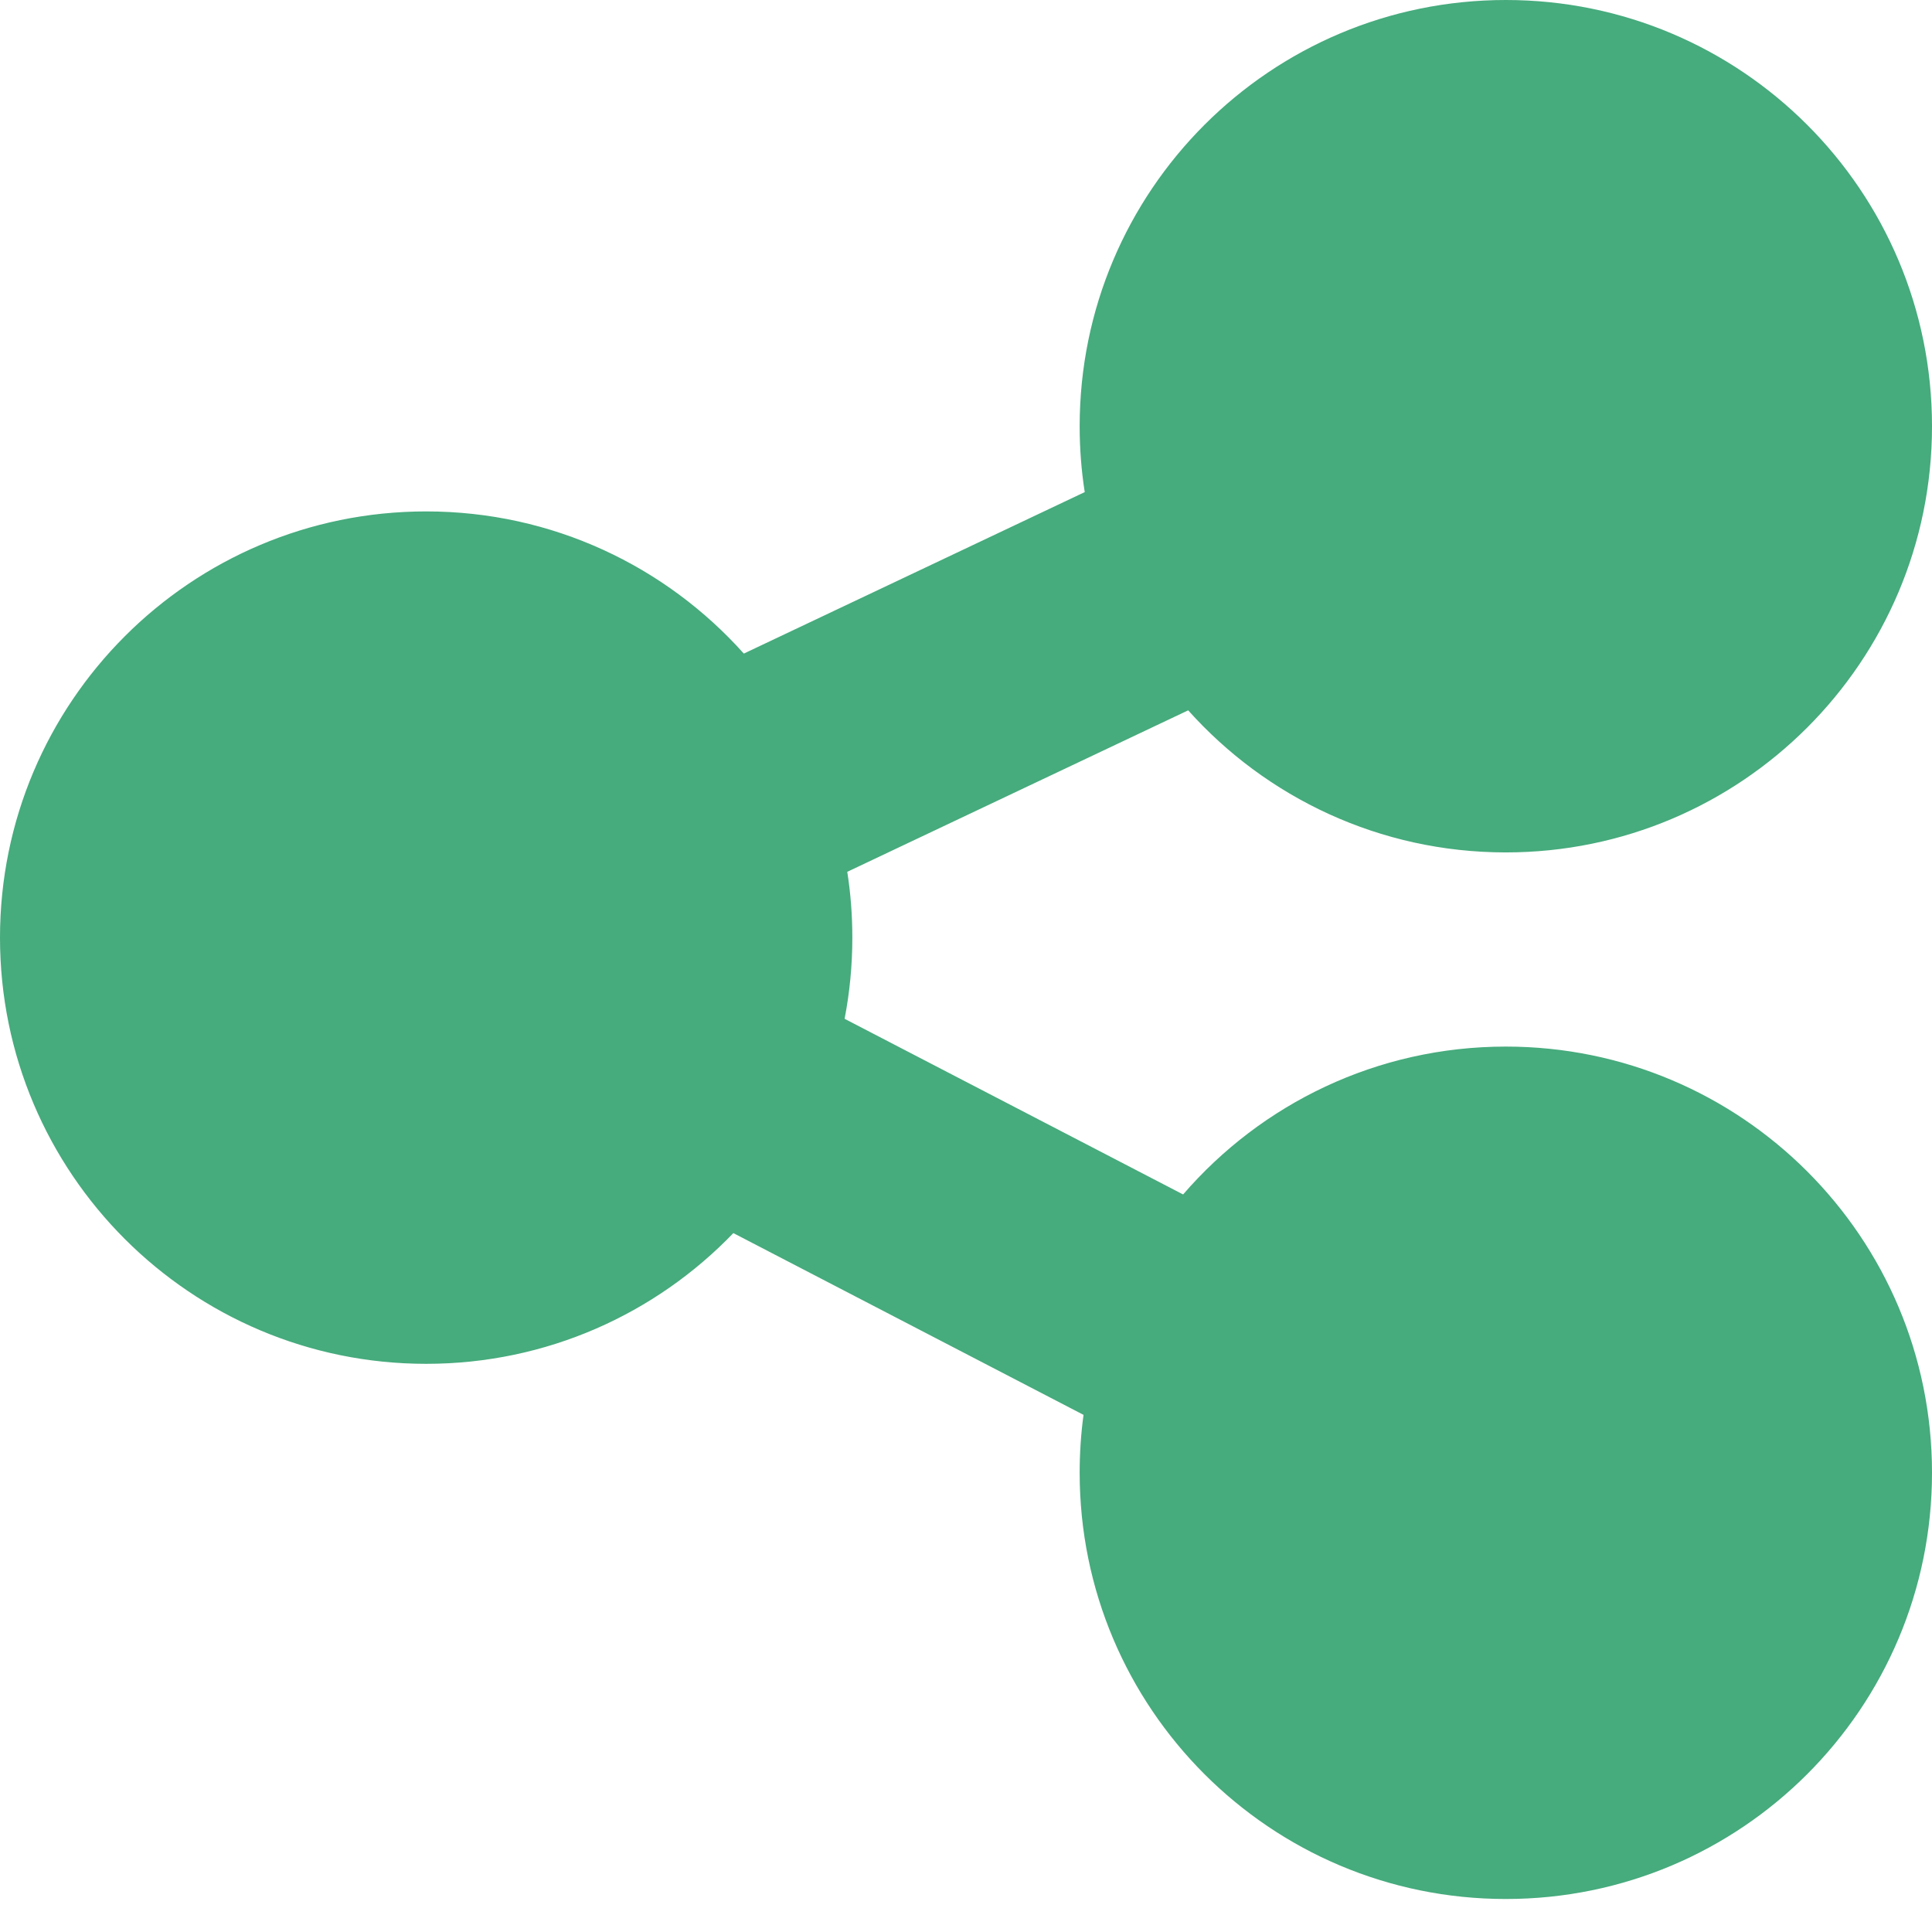
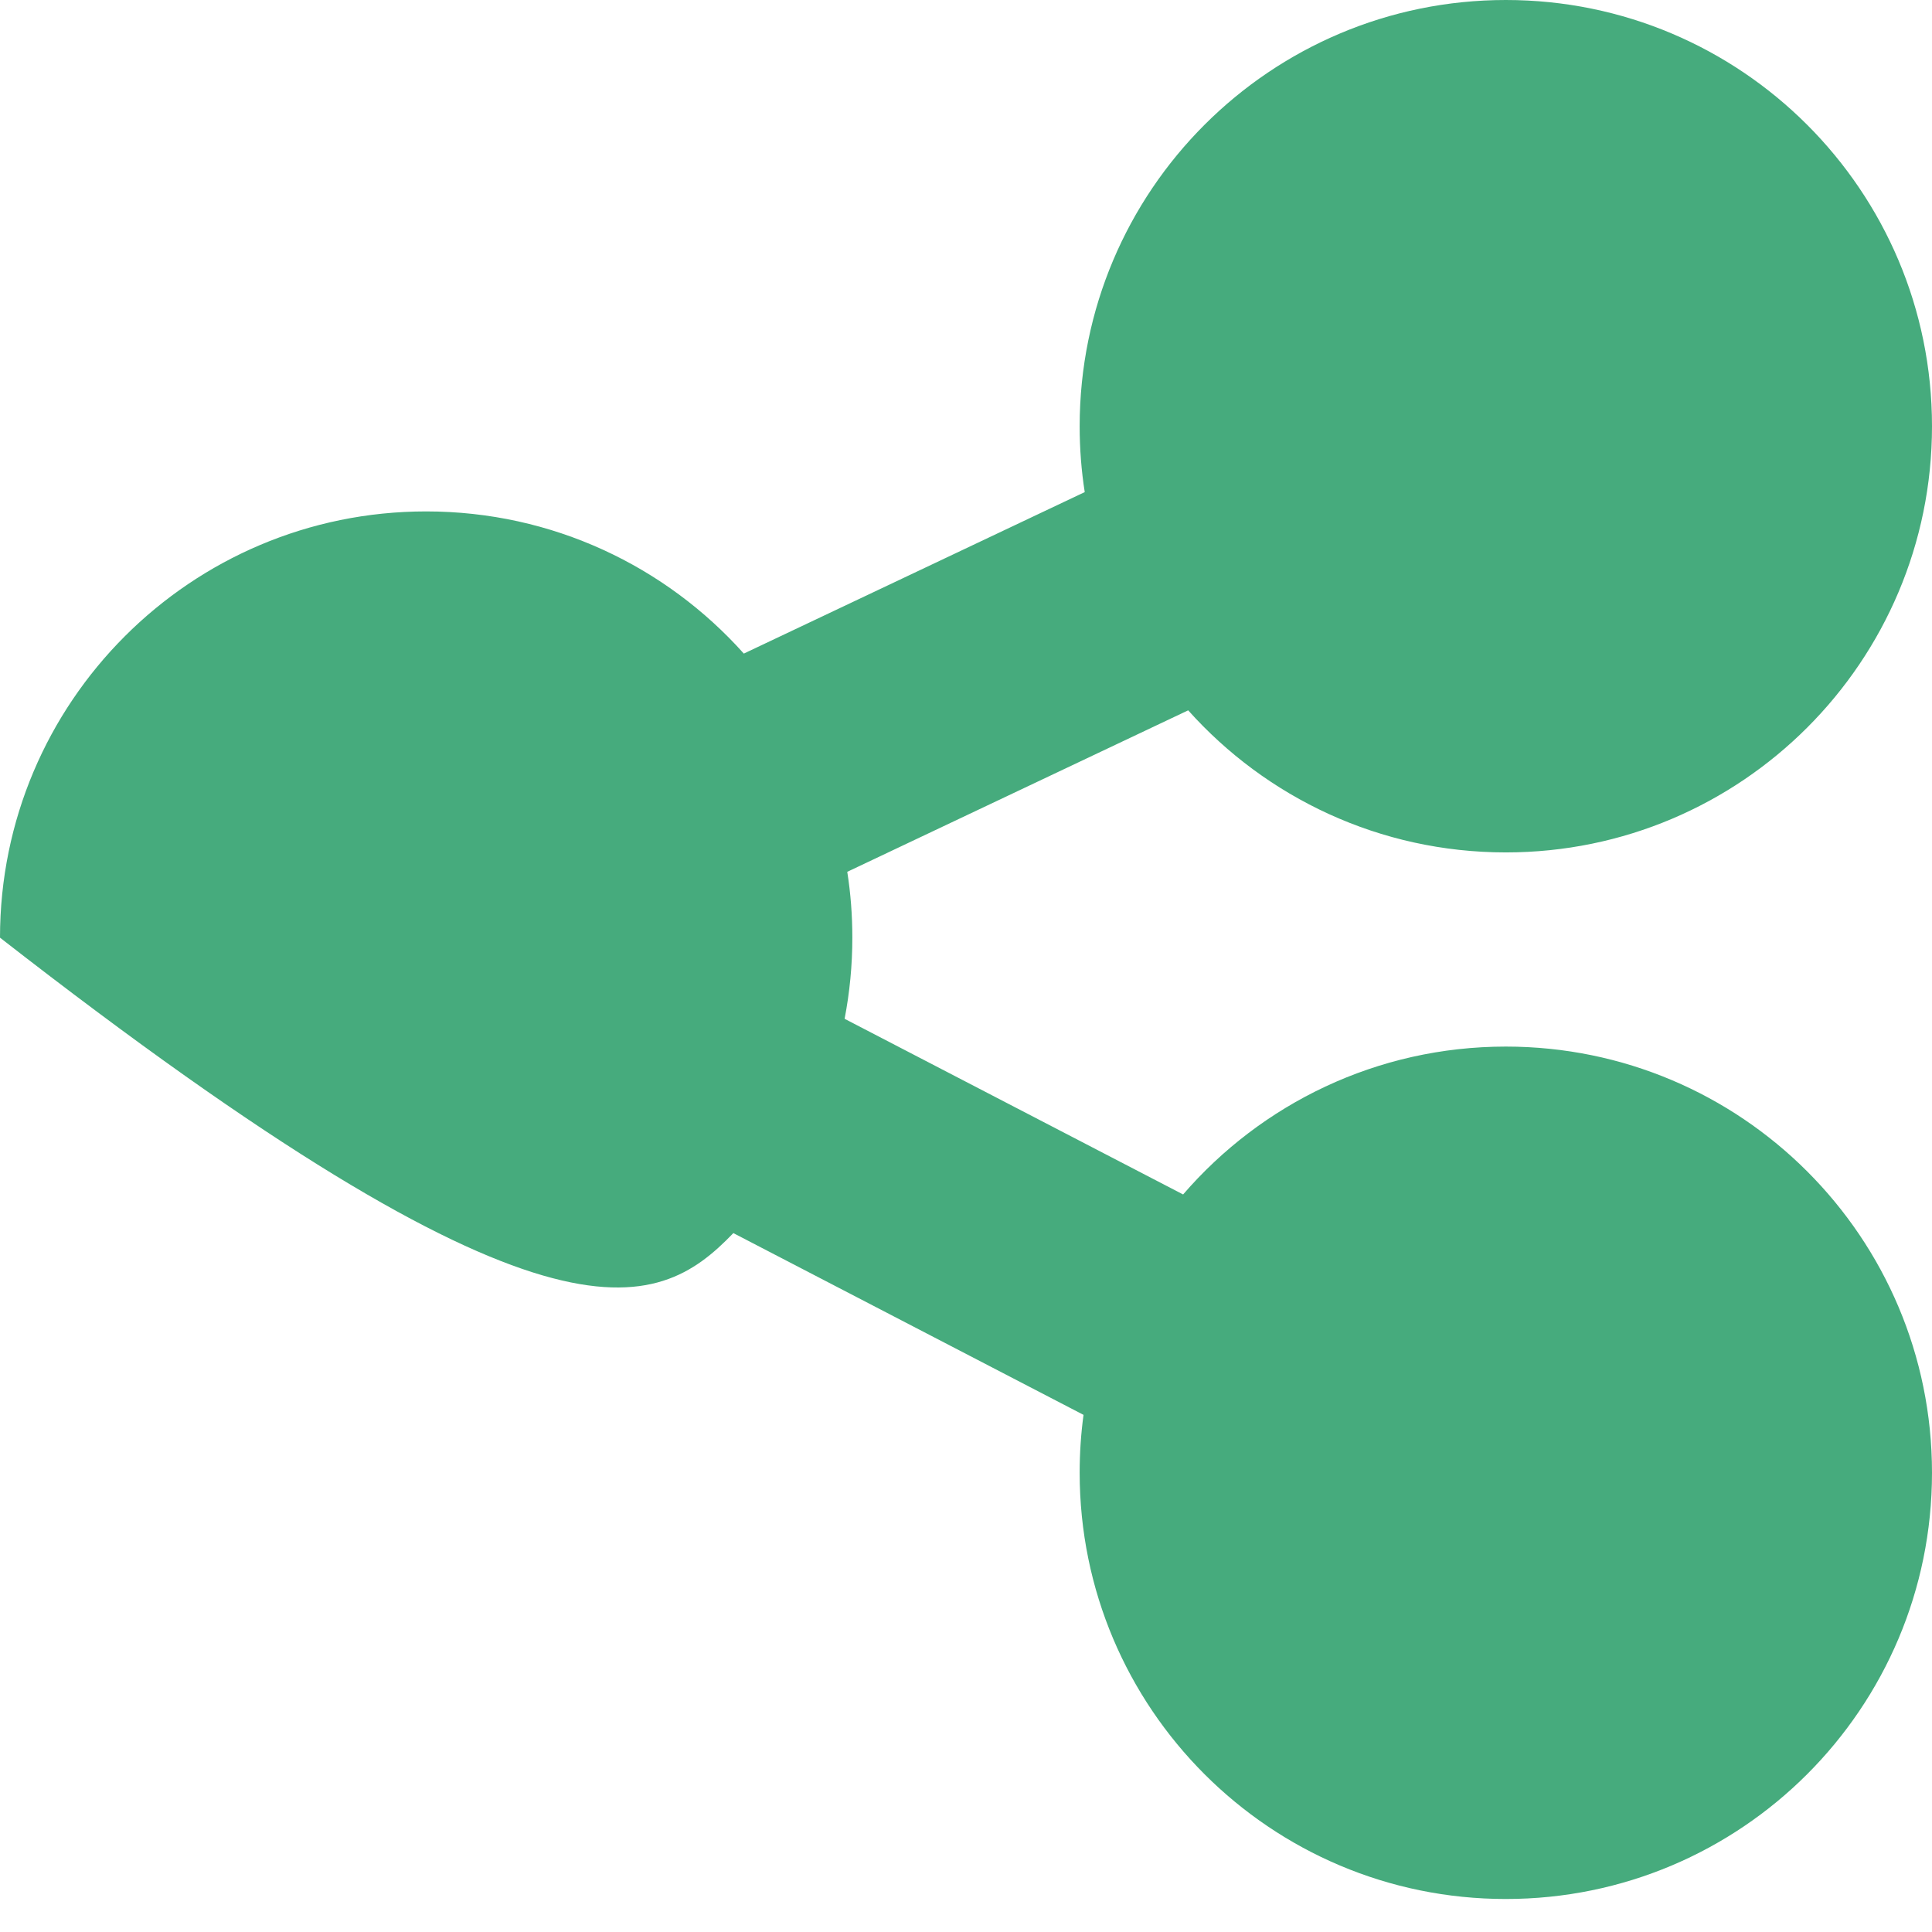
<svg xmlns="http://www.w3.org/2000/svg" xmlns:ns1="http://www.bohemiancoding.com/sketch/ns" width="24px" height="24px" viewBox="0 0 24 24" version="1.1">
  <title>shareRRSS</title>
  <desc>Created with Sketch.</desc>
  <defs />
  <g id="Page-1" stroke="none" stroke-width="1" fill="none" fill-rule="evenodd" ns1:type="MSPage">
    <g id="Desktop-HD" ns1:type="MSArtboardGroup" transform="translate(-578, -3233)" fill="#46AB7D">
      <g id="Noticias" ns1:type="MSLayerGroup" transform="translate(0, 2627)">
        <g id="Noticia1" transform="translate(150, 102)" ns1:type="MSShapeGroup">
          <g id="shareRRSS" transform="translate(428, 504)">
-             <path d="M10.492,12.656 C10.555,12.329 10.588,11.993 10.588,11.648 C10.588,11.37 10.567,11.096 10.525,10.83 L14.76,8.824 C15.729,9.907 17.138,10.589 18.706,10.589 C21.63,10.589 24,8.219 24,5.295 C24,2.37 21.63,0 18.706,0 C15.782,0 13.412,2.37 13.412,5.295 C13.412,5.573 13.433,5.846 13.475,6.113 L9.24,8.119 C8.271,7.035 6.862,6.353 5.294,6.353 C2.37,6.353 0,8.724 0,11.648 C0,14.572 2.37,16.942 5.294,16.942 C6.793,16.942 8.147,16.319 9.11,15.318 L13.46,17.576 C13.428,17.811 13.412,18.051 13.412,18.295 C13.412,21.22 15.782,23.59 18.706,23.59 C21.63,23.59 24,21.22 24,18.295 C24,15.371 21.63,13.001 18.706,13.001 C17.104,13.001 15.668,13.713 14.697,14.838 L10.492,12.656 Z" />
+             <path d="M10.492,12.656 C10.555,12.329 10.588,11.993 10.588,11.648 C10.588,11.37 10.567,11.096 10.525,10.83 L14.76,8.824 C15.729,9.907 17.138,10.589 18.706,10.589 C21.63,10.589 24,8.219 24,5.295 C24,2.37 21.63,0 18.706,0 C15.782,0 13.412,2.37 13.412,5.295 C13.412,5.573 13.433,5.846 13.475,6.113 L9.24,8.119 C8.271,7.035 6.862,6.353 5.294,6.353 C2.37,6.353 0,8.724 0,11.648 C6.793,16.942 8.147,16.319 9.11,15.318 L13.46,17.576 C13.428,17.811 13.412,18.051 13.412,18.295 C13.412,21.22 15.782,23.59 18.706,23.59 C21.63,23.59 24,21.22 24,18.295 C24,15.371 21.63,13.001 18.706,13.001 C17.104,13.001 15.668,13.713 14.697,14.838 L10.492,12.656 Z" />
          </g>
        </g>
      </g>
    </g>
  </g>
</svg>